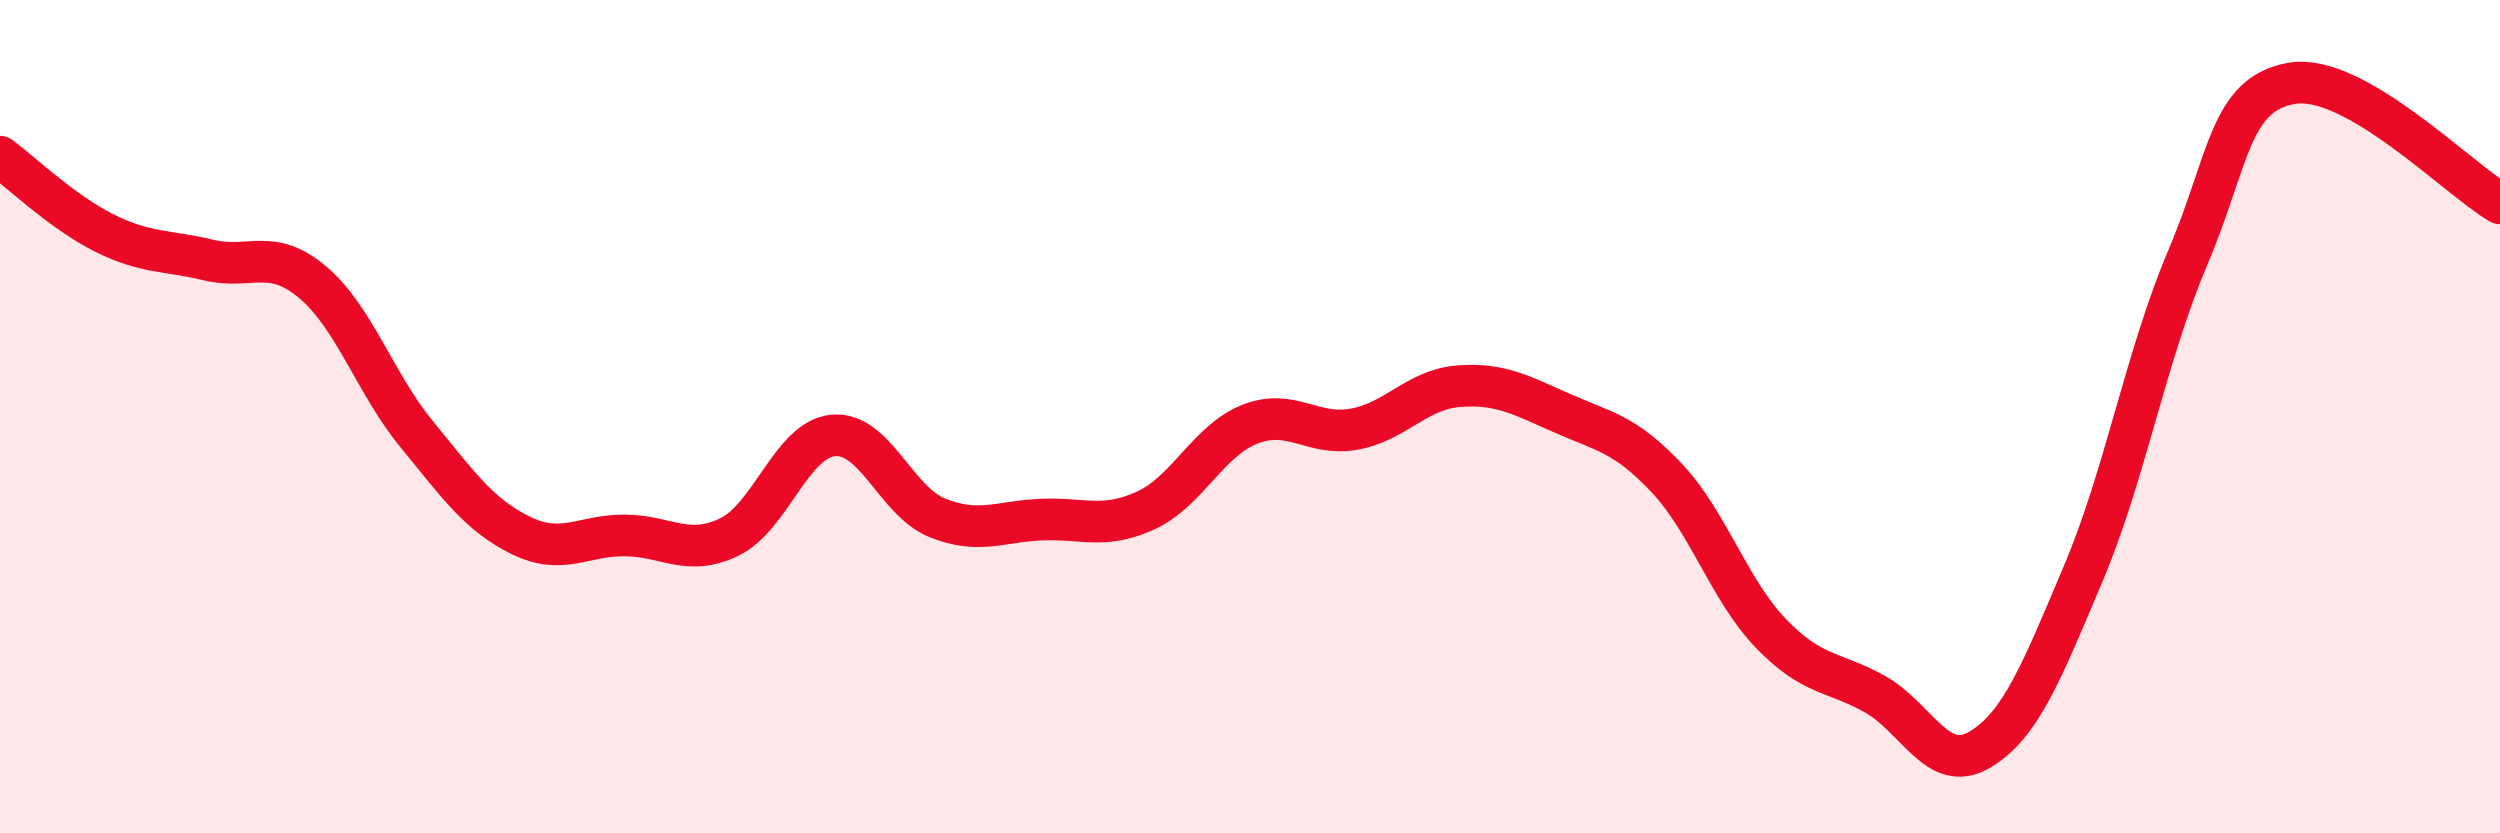
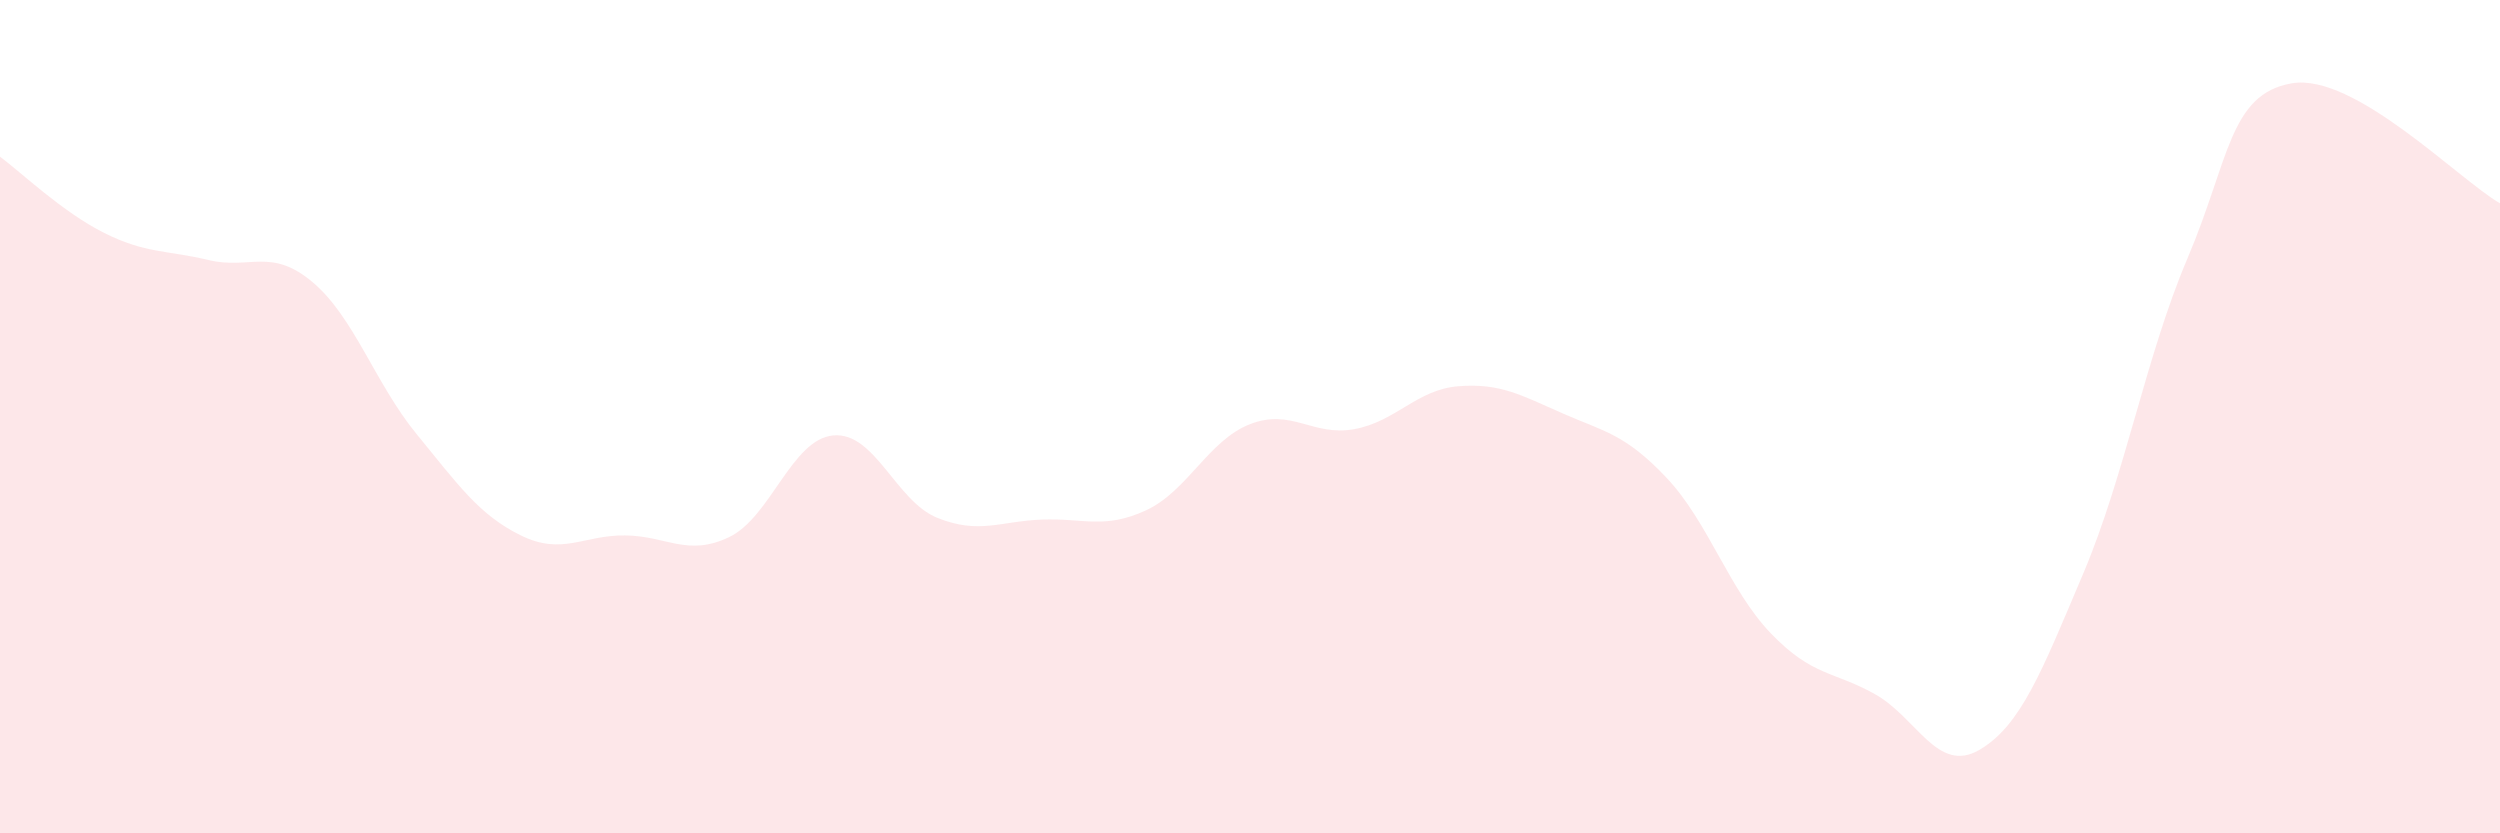
<svg xmlns="http://www.w3.org/2000/svg" width="60" height="20" viewBox="0 0 60 20">
  <path d="M 0,3.76 C 0.5,4.13 1.5,5.09 2.5,5.59 C 3.5,6.09 4,6 5,6.24 C 6,6.48 6.5,5.93 7.5,6.77 C 8.5,7.61 9,9.2 10,10.42 C 11,11.64 11.5,12.36 12.5,12.85 C 13.5,13.34 14,12.84 15,12.85 C 16,12.86 16.5,13.37 17.5,12.89 C 18.5,12.41 19,10.54 20,10.45 C 21,10.36 21.5,12.03 22.5,12.43 C 23.5,12.83 24,12.51 25,12.47 C 26,12.43 26.5,12.71 27.5,12.25 C 28.5,11.79 29,10.57 30,10.18 C 31,9.79 31.5,10.48 32.5,10.3 C 33.5,10.12 34,9.35 35,9.27 C 36,9.19 36.5,9.48 37.5,9.92 C 38.5,10.36 39,10.41 40,11.47 C 41,12.53 41.5,14.16 42.5,15.2 C 43.5,16.24 44,16.1 45,16.66 C 46,17.22 46.5,18.58 47.5,18 C 48.5,17.42 49,16.12 50,13.76 C 51,11.4 51.5,8.55 52.5,6.2 C 53.5,3.85 53.5,2.26 55,2 C 56.5,1.74 59,4.3 60,4.88L60 20L0 20Z" fill="#EB0A25" opacity="0.1" stroke-linecap="round" stroke-linejoin="round" />
-   <path d="M 0,3.76 C 0.5,4.13 1.5,5.09 2.5,5.59 C 3.5,6.09 4,6 5,6.24 C 6,6.48 6.5,5.93 7.5,6.77 C 8.5,7.61 9,9.2 10,10.42 C 11,11.64 11.5,12.36 12.5,12.85 C 13.5,13.34 14,12.84 15,12.85 C 16,12.86 16.5,13.37 17.5,12.89 C 18.5,12.41 19,10.54 20,10.45 C 21,10.36 21.5,12.03 22.5,12.43 C 23.5,12.83 24,12.51 25,12.47 C 26,12.43 26.5,12.71 27.5,12.25 C 28.5,11.79 29,10.57 30,10.18 C 31,9.79 31.5,10.48 32.5,10.3 C 33.5,10.12 34,9.35 35,9.27 C 36,9.19 36.5,9.48 37.5,9.92 C 38.5,10.36 39,10.41 40,11.47 C 41,12.53 41.5,14.16 42.5,15.2 C 43.5,16.24 44,16.1 45,16.66 C 46,17.22 46.5,18.58 47.5,18 C 48.5,17.42 49,16.12 50,13.76 C 51,11.4 51.5,8.55 52.5,6.2 C 53.5,3.85 53.5,2.26 55,2 C 56.5,1.74 59,4.3 60,4.88" stroke="#EB0A25" stroke-width="1" fill="none" stroke-linecap="round" stroke-linejoin="round" />
</svg>